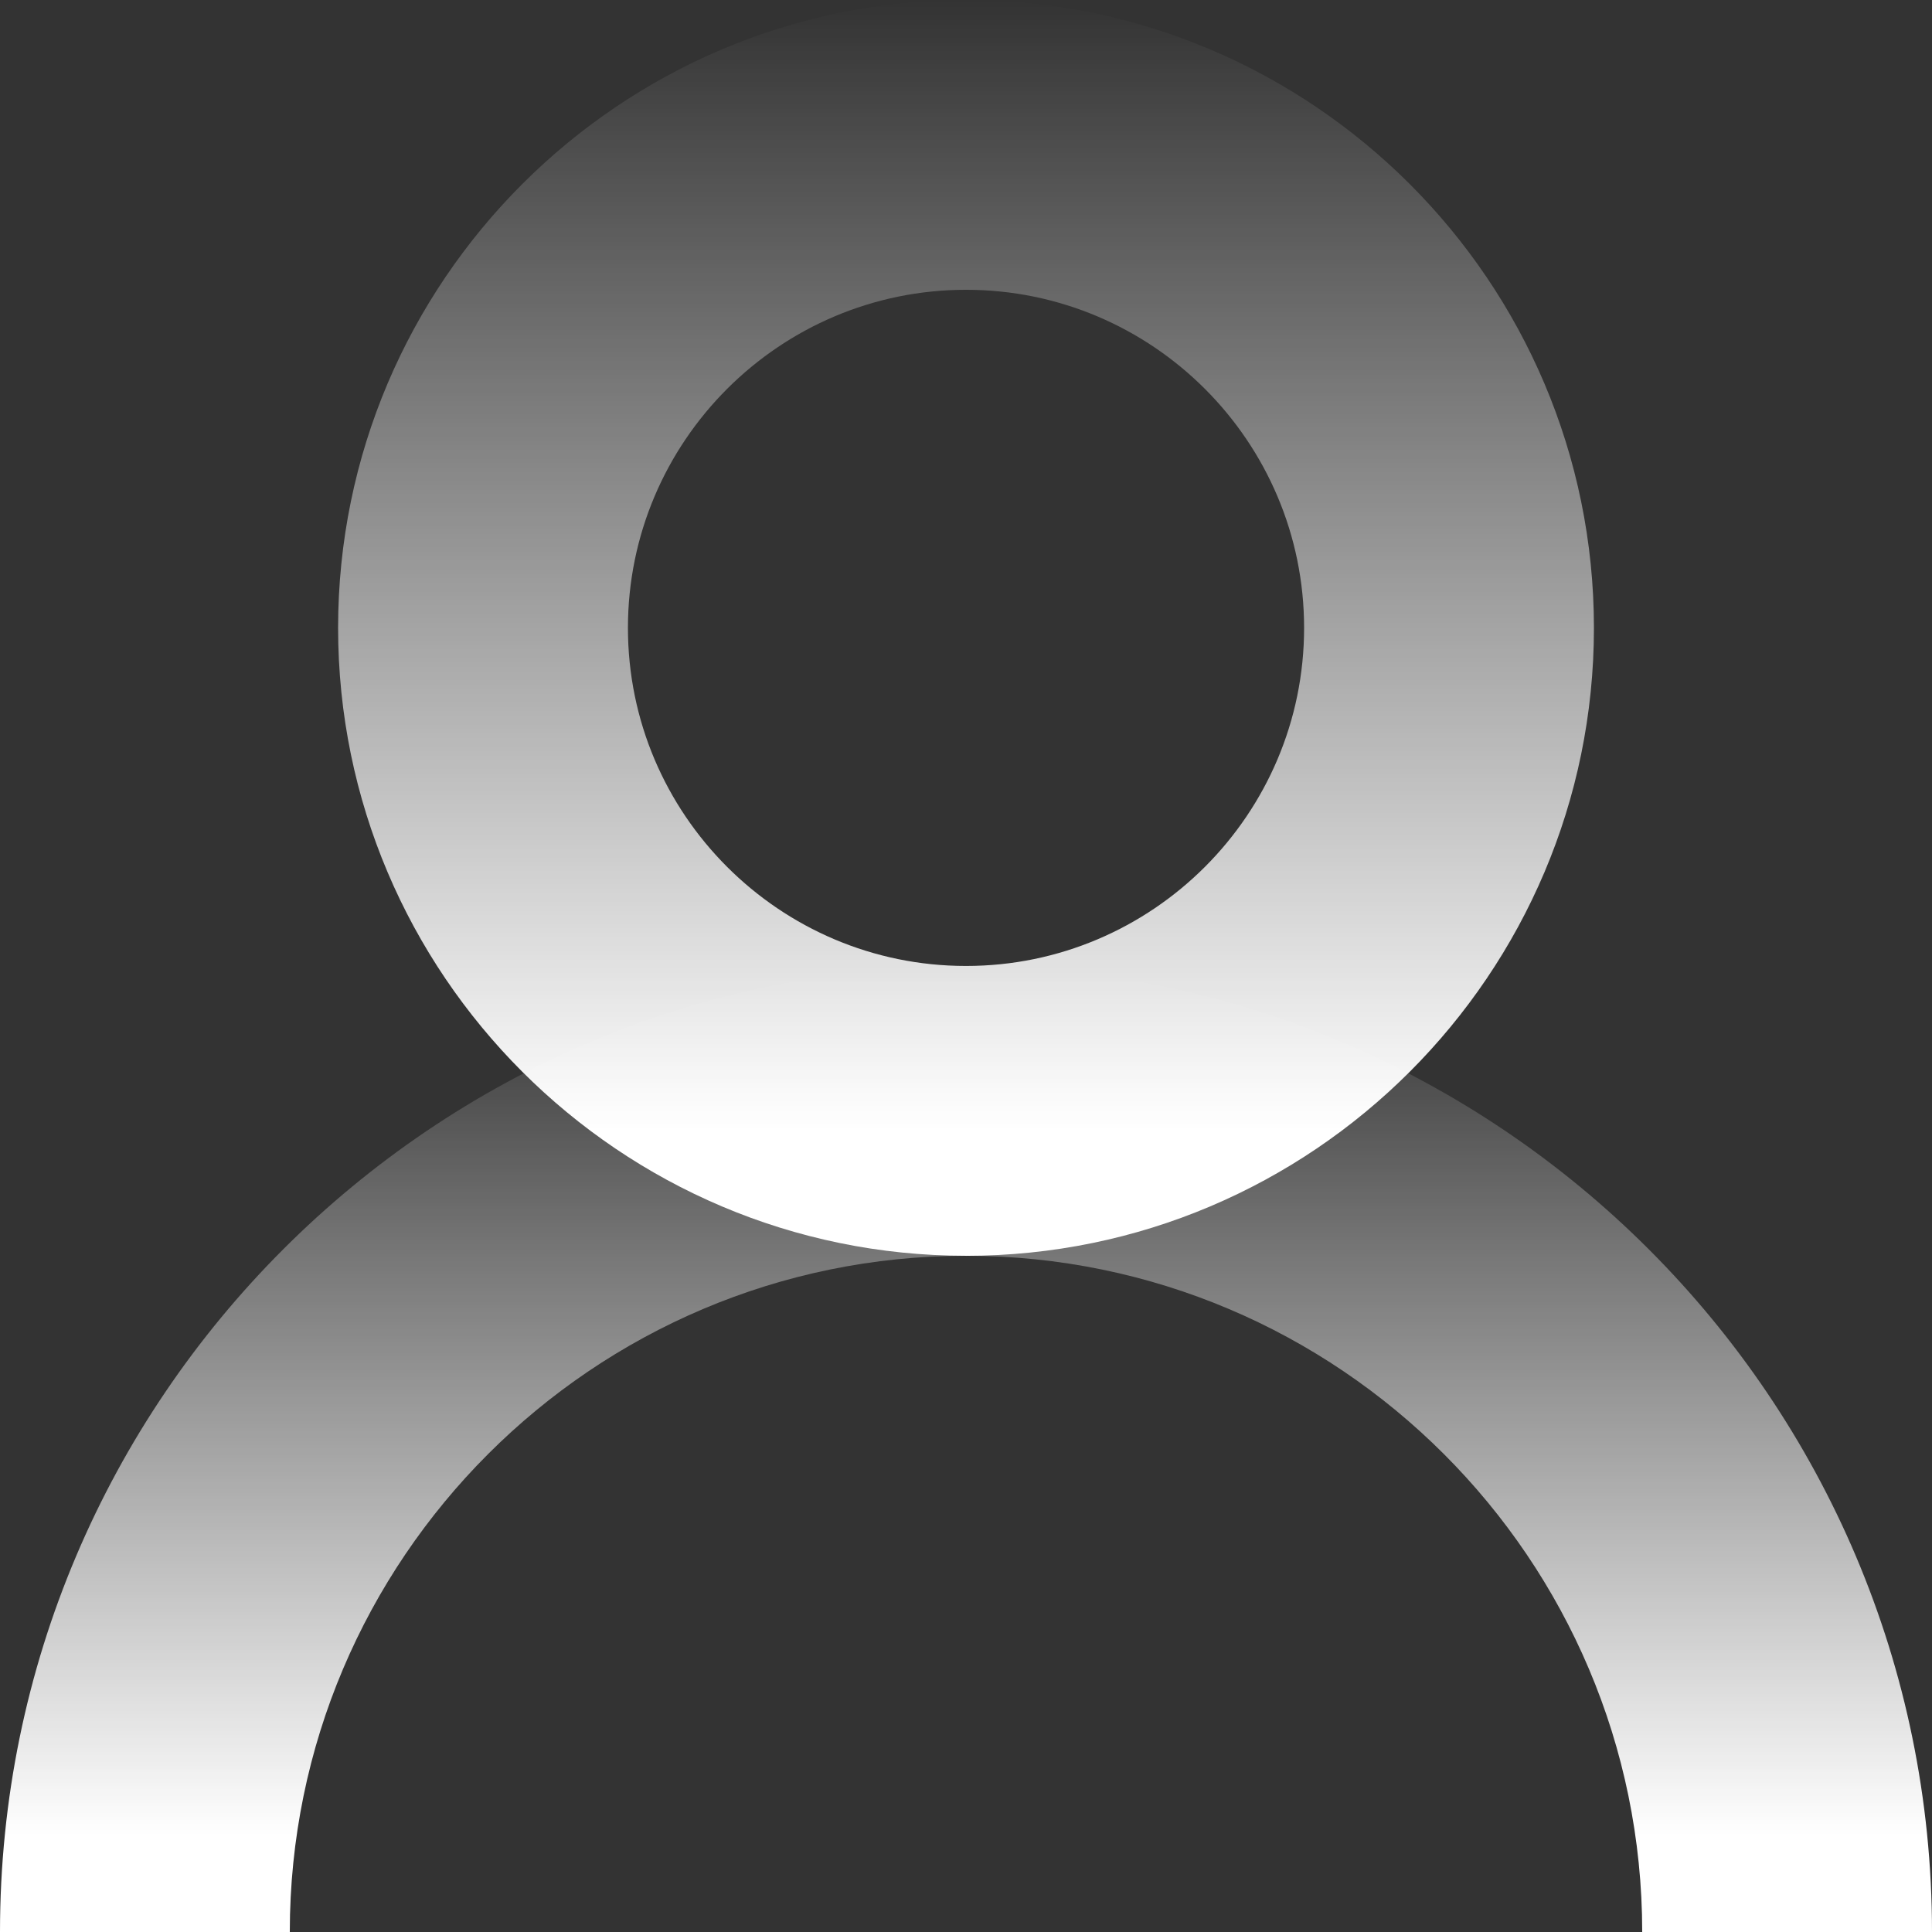
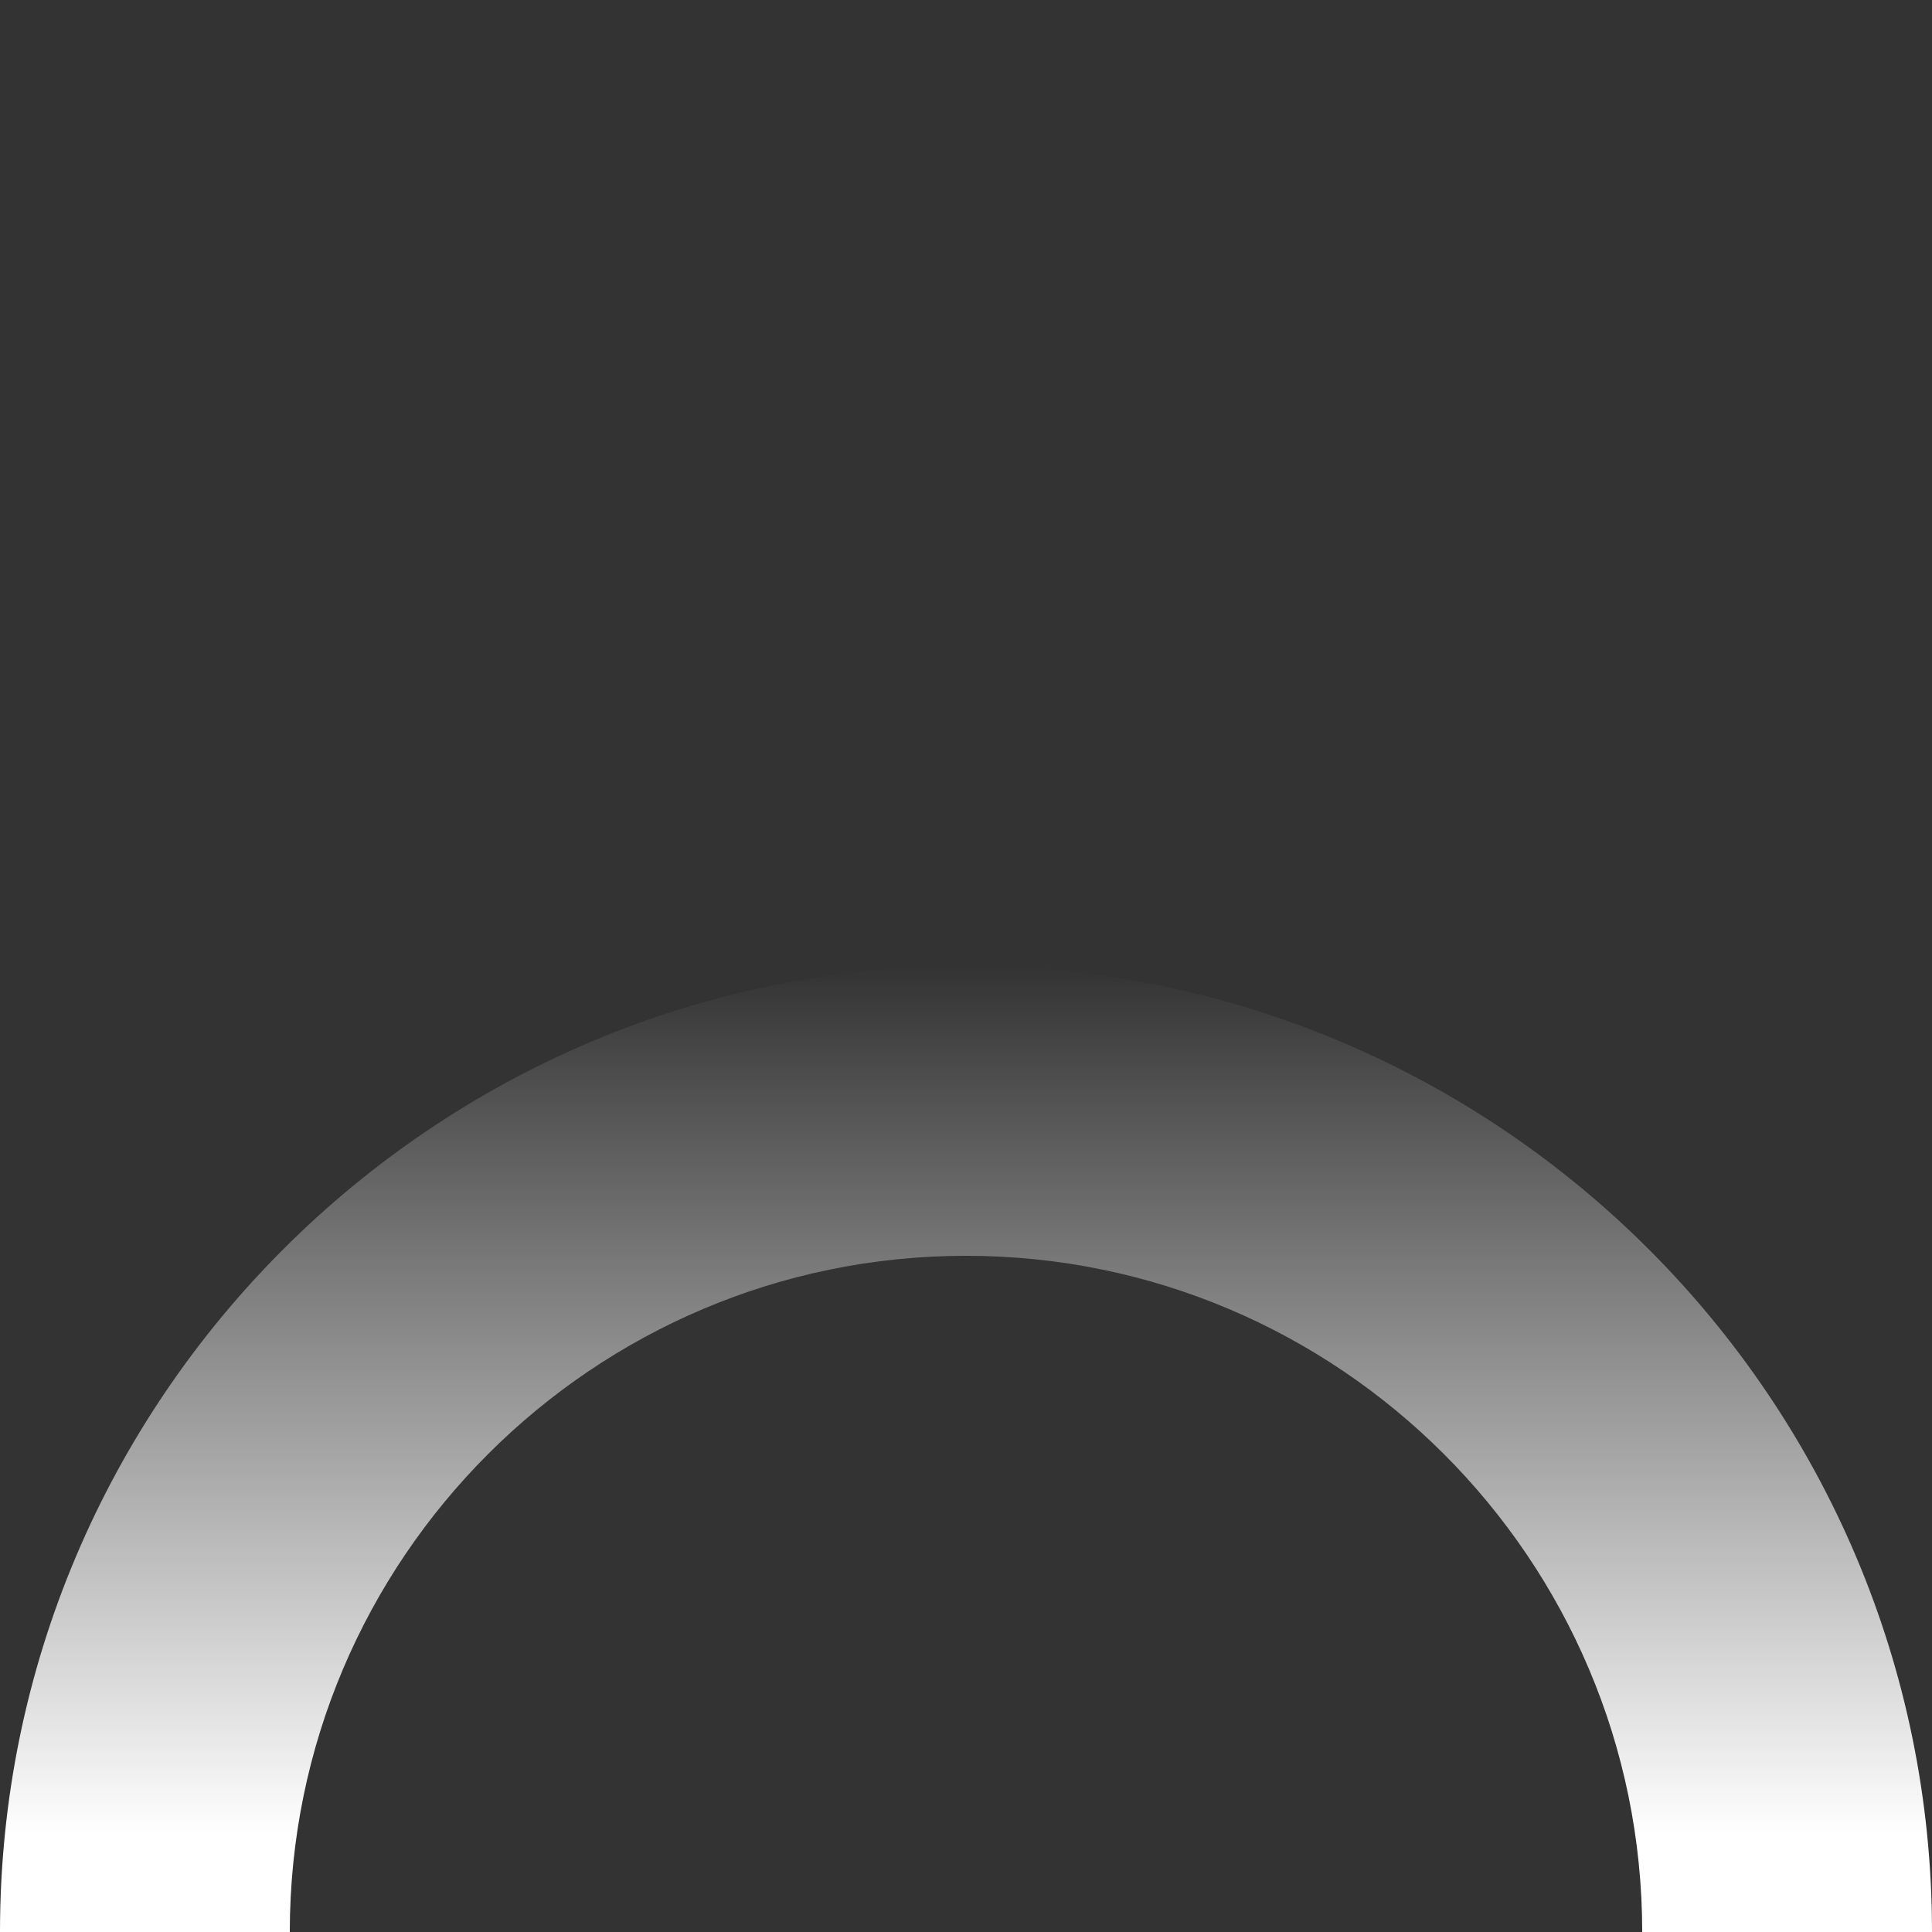
<svg xmlns="http://www.w3.org/2000/svg" width="190" height="190" viewBox="0 0 190 190" fill="none">
  <rect x="0" y="0" width="190" height="190" fill="#333333" stroke="none" />
-   <path d="M95.001 123.499C60.953 123.499 33.25 95.801 33.25 61.748C33.25 27.695 60.953 0 95.001 0C129.05 0 156.753 27.699 156.753 61.752C156.753 95.804 129.05 123.503 95.001 123.503V123.499ZM95.001 28.499C76.668 28.499 61.753 43.414 61.753 61.748C61.753 80.082 76.668 94.996 95.001 94.996C113.335 94.996 128.25 80.082 128.25 61.748C128.25 43.414 113.335 28.499 95.001 28.499Z" fill="url(#paint0_linear_3627_5013)" />
  <path d="M190 190H161.501C161.501 153.333 131.667 123.499 95 123.499C58.333 123.499 28.499 153.329 28.499 190H0C0 137.617 42.617 95 95 95C147.383 95 190 137.617 190 190Z" fill="url(#paint1_linear_3627_5013)" />
  <defs>
    <linearGradient id="paint0_linear_3627_5013" x1="95.001" y1="123.499" x2="95.001" y2="0" gradientUnits="userSpaceOnUse">
      <stop offset="0.1" stop-color="white" />
      <stop offset="1" stop-color="white" stop-opacity="0" />
    </linearGradient>
    <linearGradient id="paint1_linear_3627_5013" x1="95" y1="190" x2="95" y2="95" gradientUnits="userSpaceOnUse">
      <stop offset="0.1" stop-color="white" />
      <stop offset="1" stop-color="white" stop-opacity="0" />
    </linearGradient>
  </defs>
</svg>